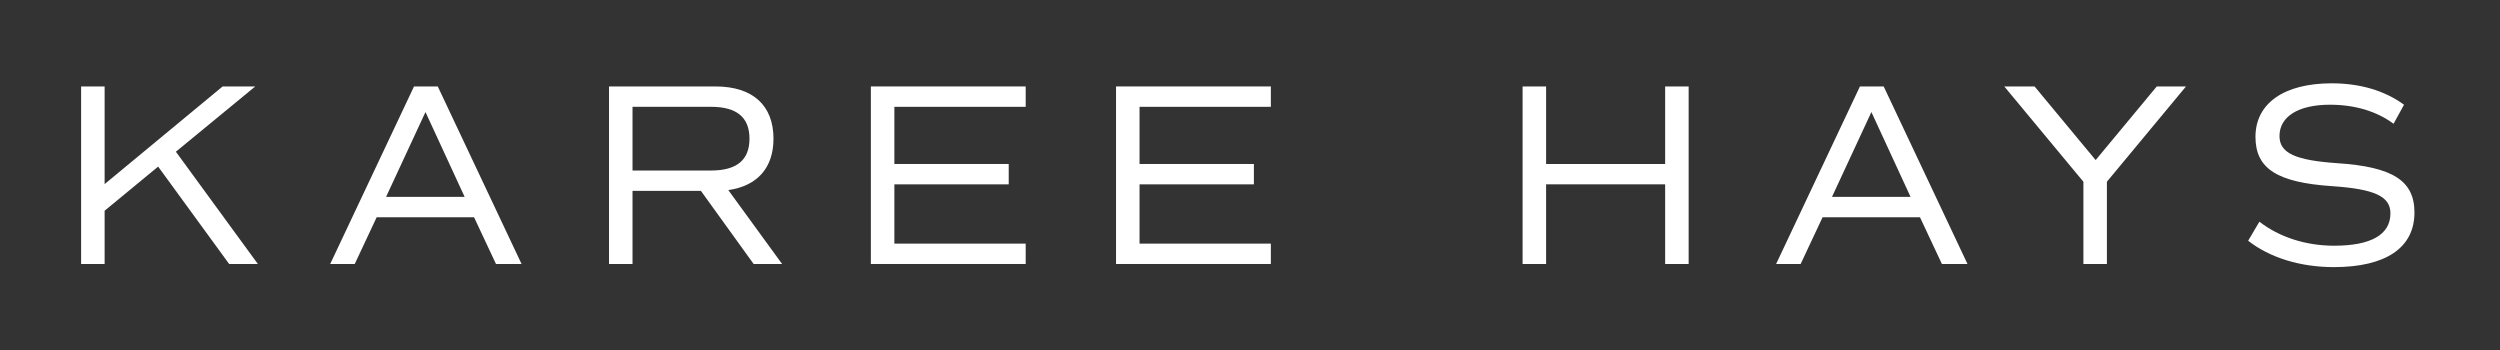
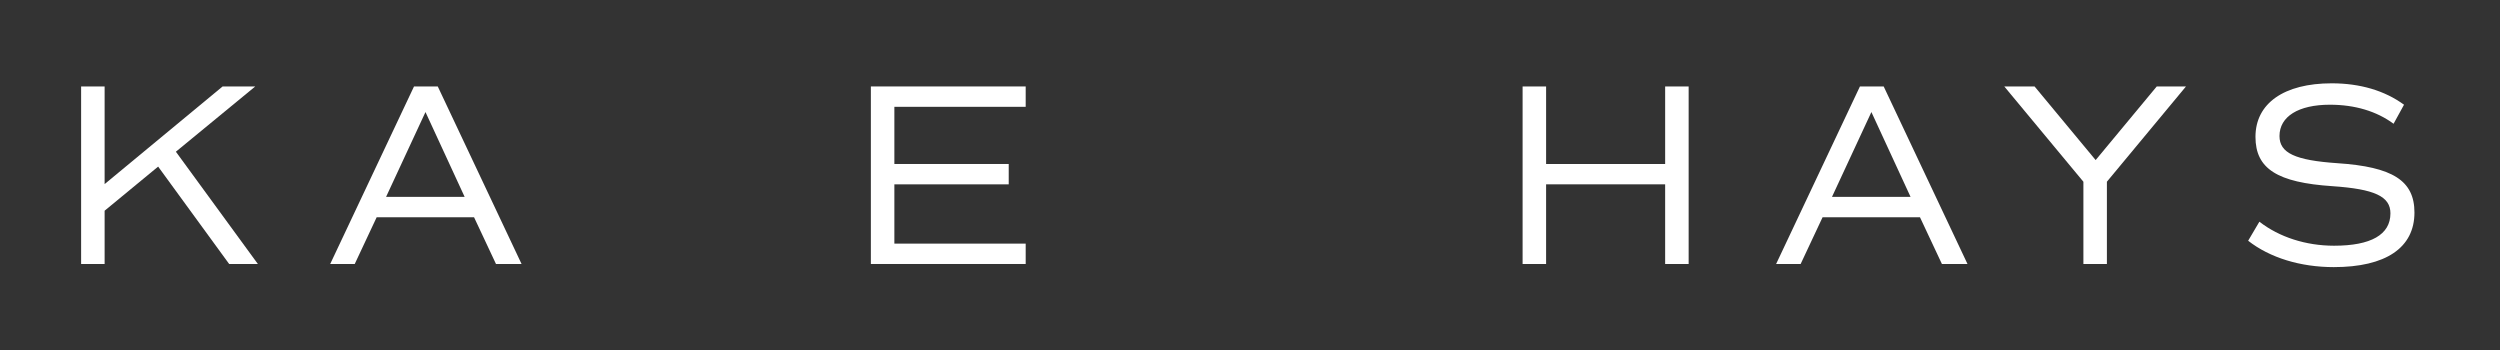
<svg xmlns="http://www.w3.org/2000/svg" viewBox="0 0 1500 210.28" height="210.28" width="1500" id="a">
  <rect x="0" y="0" width="1500" height="210.28" fill="#333333" stroke="none" />
  <path fill="#fff" d="M94.88,99.96l-32.11,26.47v31.96h-14.1V51.87h14.1v58.59l70.8-58.59h19.58l-47.62,39.16,49.19,67.36h-17.23l-42.61-58.43Z" />
  <path fill="#fff" d="M284.43,130.35h-58.43l-13.16,28.04h-14.72l50.29-106.52h14.25l50.28,106.52h-15.35l-13.16-28.04ZM231.64,118.14h47.15l-23.5-50.91-23.65,50.91Z" />
-   <path fill="#fff" d="M452.19,158.39l-31.64-43.86h-41.04v43.86h-14.1V51.87h63.91c22.24,0,34.77,11.28,34.77,31.33,0,17.55-9.71,28.35-27.1,30.86l32.27,44.33h-17.07ZM379.51,102.31h47.15c15.35,0,23.03-6.27,23.03-19.11s-7.68-19.11-23.03-19.11h-47.15v38.22Z" />
  <path fill="#fff" d="M536.62,64.09v34.3h68.61v12.22h-68.61v35.56h78.79v12.22h-92.89V51.87h92.89v12.22h-78.79Z" />
-   <path fill="#fff" d="M683.72,64.09v34.3h68.61v12.22h-68.61v35.56h78.79v12.22h-92.89V51.87h92.89v12.22h-78.79Z" />
  <path fill="#fff" d="M1013.19,51.87v106.52h-14.1v-47.78h-71.43v47.78h-14.1V51.87h14.1v46.52h71.43v-46.52h14.1Z" />
  <path fill="#fff" d="M1151.98,130.35h-58.43l-13.16,28.04h-14.72l50.29-106.52h14.25l50.29,106.52h-15.35l-13.16-28.04ZM1099.19,118.14h47.15l-23.5-50.91-23.65,50.91Z" />
  <path fill="#fff" d="M1264.14,109.05v49.34h-14.1v-49.34l-47.47-57.18h18.17l36.65,44.17,36.66-44.17h17.54l-47.47,57.18Z" />
  <path fill="#fff" d="M1348.89,144.45l6.74-11.43c11.9,9.24,27.89,14.41,44.8,14.41,22.09,0,33.83-6.58,33.83-19.43,0-10.18-9.56-14.57-34.77-16.29-33.21-2.19-46.21-10.5-46.21-29.61,0-20.05,17.07-32.11,45.74-32.11,17.07,0,31.8,4.39,43.39,12.84l-6.27,11.43c-10.18-7.52-23.18-11.43-38.22-11.43-18.8,0-30.23,7.05-30.23,18.8,0,10.18,9.4,14.57,34.77,16.29,33.21,2.19,46.21,10.5,46.21,29.61,0,21.15-17.23,32.74-48.4,32.74-20.05,0-38.38-5.64-51.38-15.82Z" />
</svg>